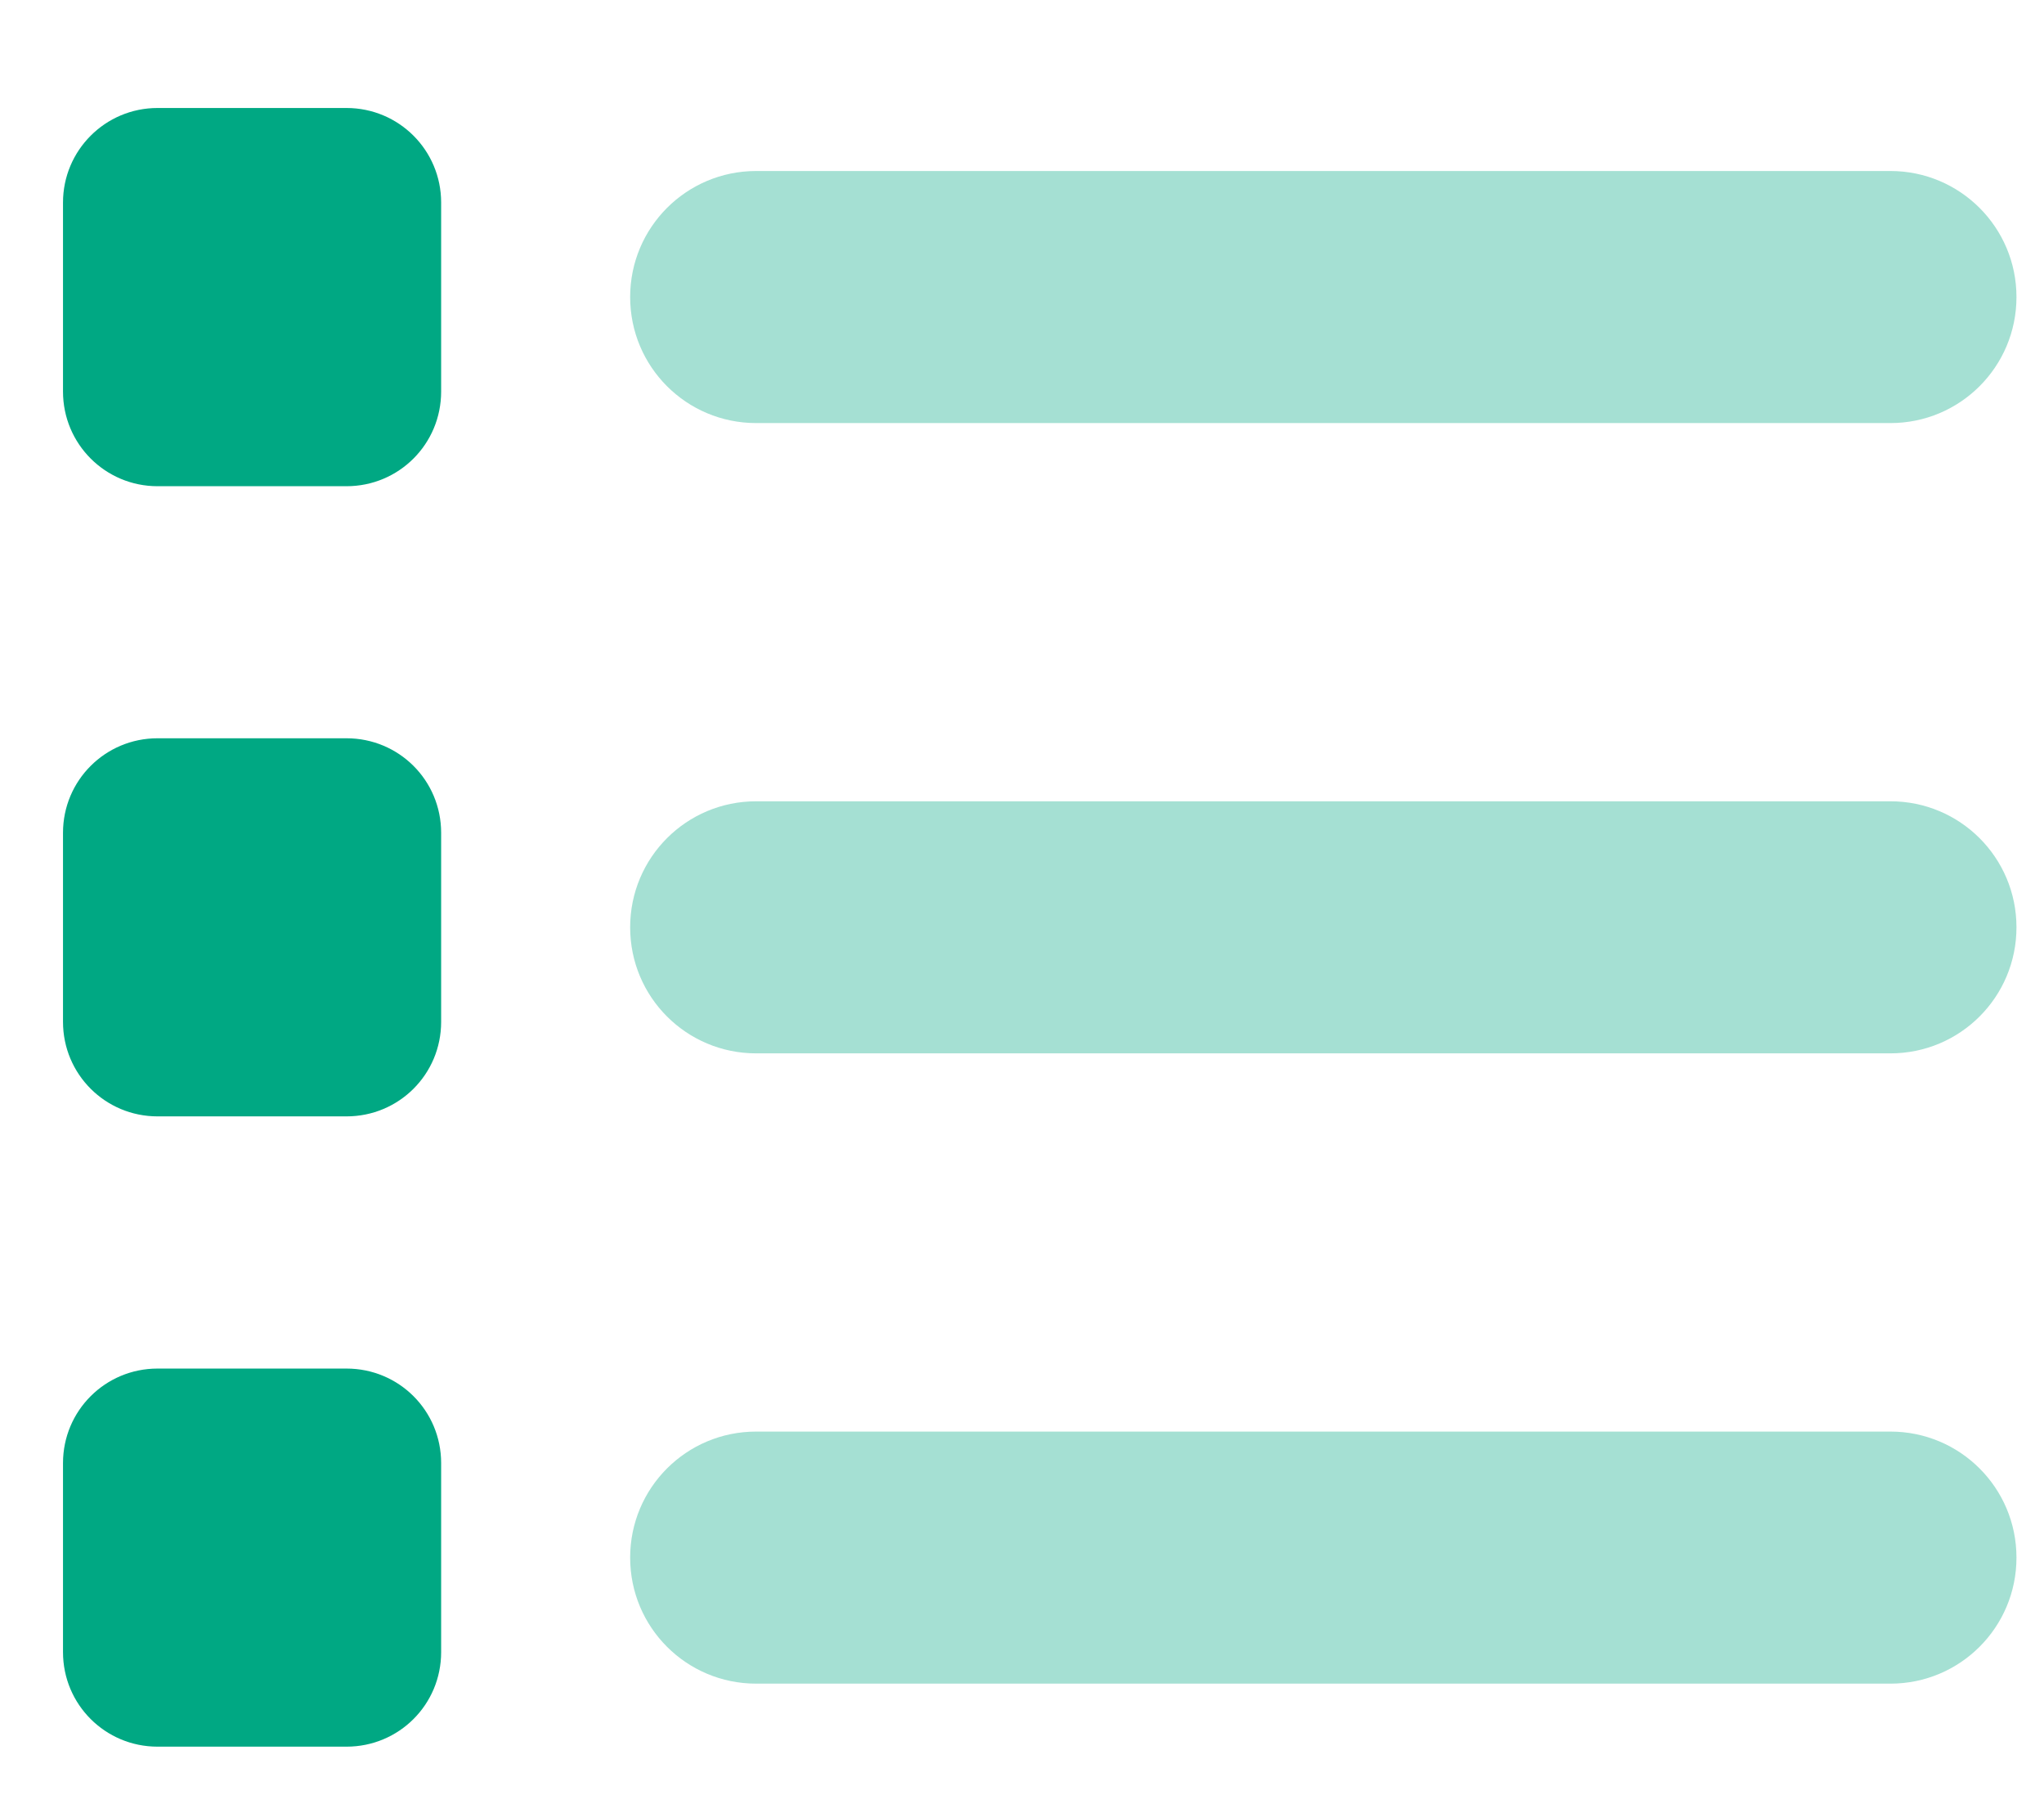
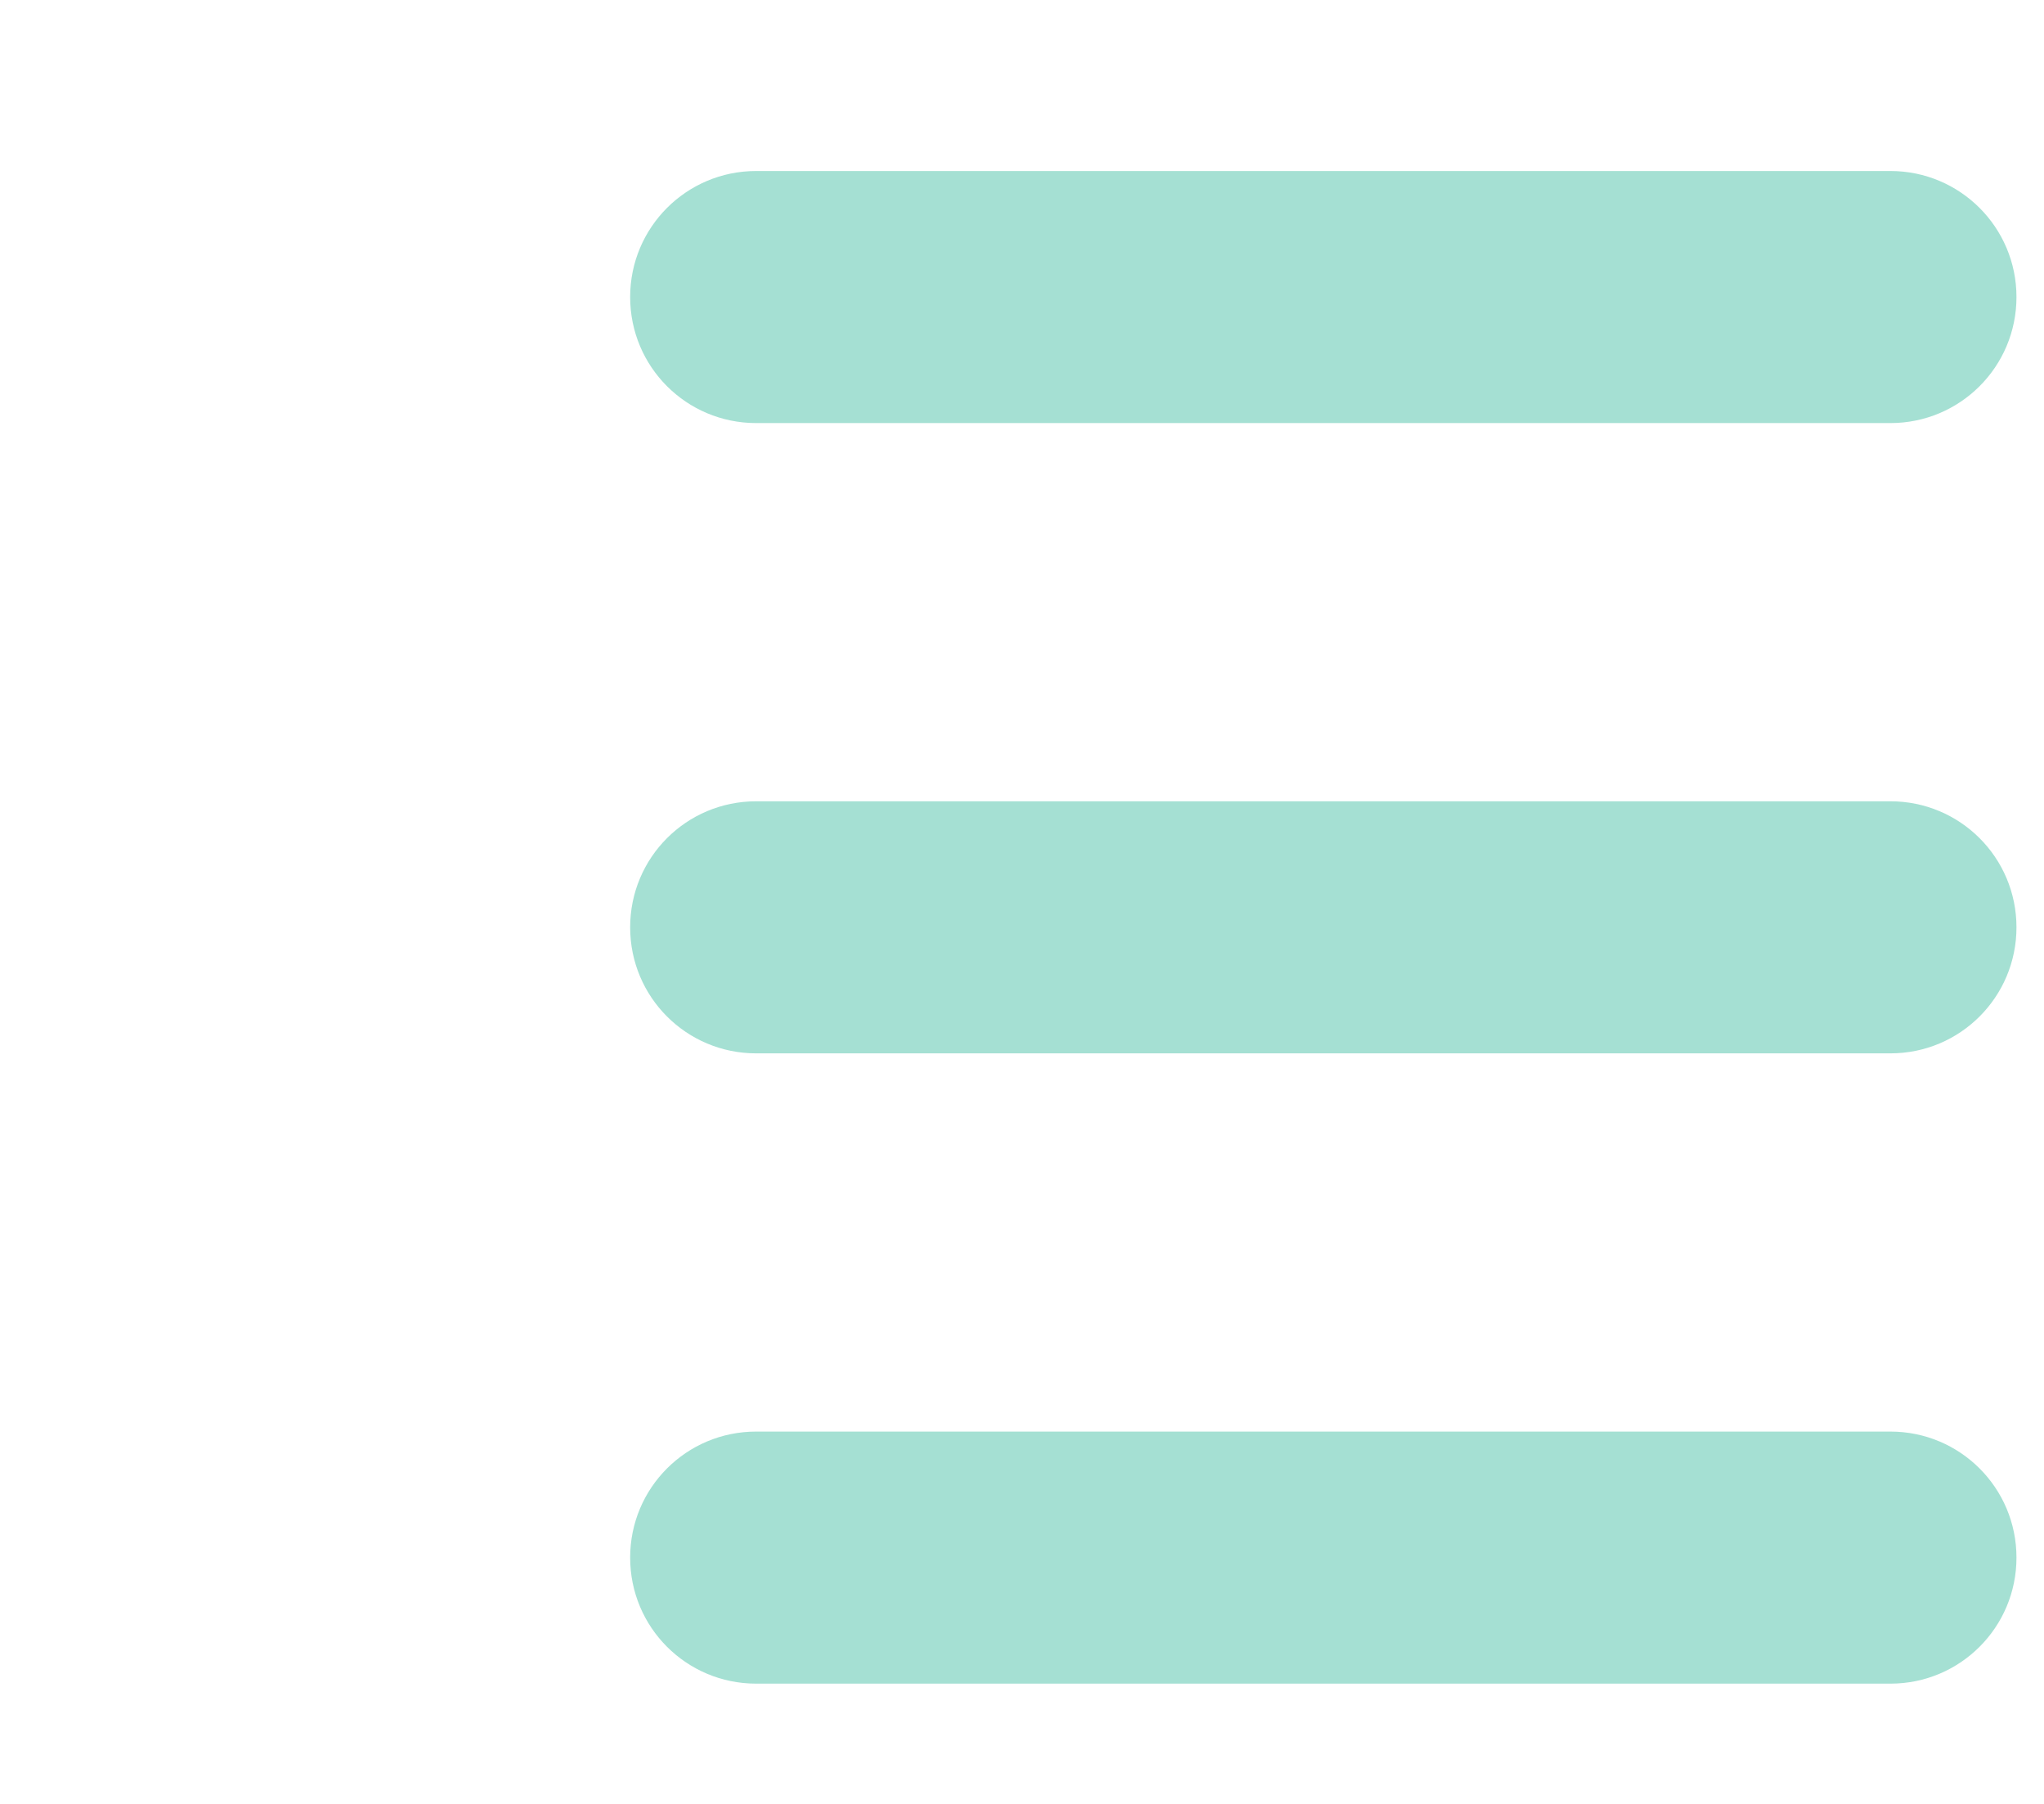
<svg xmlns="http://www.w3.org/2000/svg" width="17px" height="15px" viewBox="0 0 17 15" version="1.1">
  <title>list</title>
  <desc>Created with Sketch.</desc>
  <g id="Page-1" stroke="none" stroke-width="1" fill="none" fill-rule="evenodd">
    <g id="-" transform="translate(-353, -445)" fill-rule="nonzero">
      <g id="list" transform="translate(353.524, 445.898)">
-         <path d="M-5.68434189e-14,0.786 C-5.68434189e-14,0.352 0.352,0 0.786,0 L2.358,0 C2.794,0 3.145,0.352 3.145,0.786 L3.145,2.358 C3.145,2.794 2.794,3.145 2.358,3.145 L0.786,3.145 C0.352,3.145 -5.68434189e-14,2.794 -5.68434189e-14,2.358 L-5.68434189e-14,0.786 Z M-5.68434189e-14,6.027 C-5.68434189e-14,5.591 0.352,5.241 0.786,5.241 L2.358,5.241 C2.794,5.241 3.145,5.591 3.145,6.027 L3.145,7.599 C3.145,8.035 2.794,8.385 2.358,8.385 L0.786,8.385 C0.352,8.385 -5.68434189e-14,8.035 -5.68434189e-14,7.599 L-5.68434189e-14,6.027 Z M2.358,10.482 C2.794,10.482 3.145,10.832 3.145,11.268 L3.145,12.84 C3.145,13.276 2.794,13.626 2.358,13.626 L0.786,13.626 C0.352,13.626 -5.68434189e-14,13.276 -5.68434189e-14,12.84 L-5.68434189e-14,11.268 C-5.68434189e-14,10.832 0.352,10.482 0.786,10.482 L2.358,10.482 Z" id="l" fill="#00A883" />
        <path d="M4.717,1.572 C4.717,0.993 5.185,0.524 5.765,0.524 L15.199,0.524 C15.778,0.524 16.247,0.993 16.247,1.572 C16.247,2.152 15.778,2.62 15.199,2.62 L5.765,2.62 C5.185,2.62 4.717,2.152 4.717,1.572 Z M4.717,6.813 C4.717,6.233 5.185,5.765 5.765,5.765 L15.199,5.765 C15.778,5.765 16.247,6.233 16.247,6.813 C16.247,7.393 15.778,7.861 15.199,7.861 L5.765,7.861 C5.185,7.861 4.717,7.393 4.717,6.813 Z M15.199,11.006 C15.778,11.006 16.247,11.474 16.247,12.054 C16.247,12.634 15.778,13.102 15.199,13.102 L5.765,13.102 C5.185,13.102 4.717,12.634 4.717,12.054 C4.717,11.474 5.185,11.006 5.765,11.006 L15.199,11.006 Z" id="l" fill="#A5E0D3" />
      </g>
    </g>
  </g>
</svg>